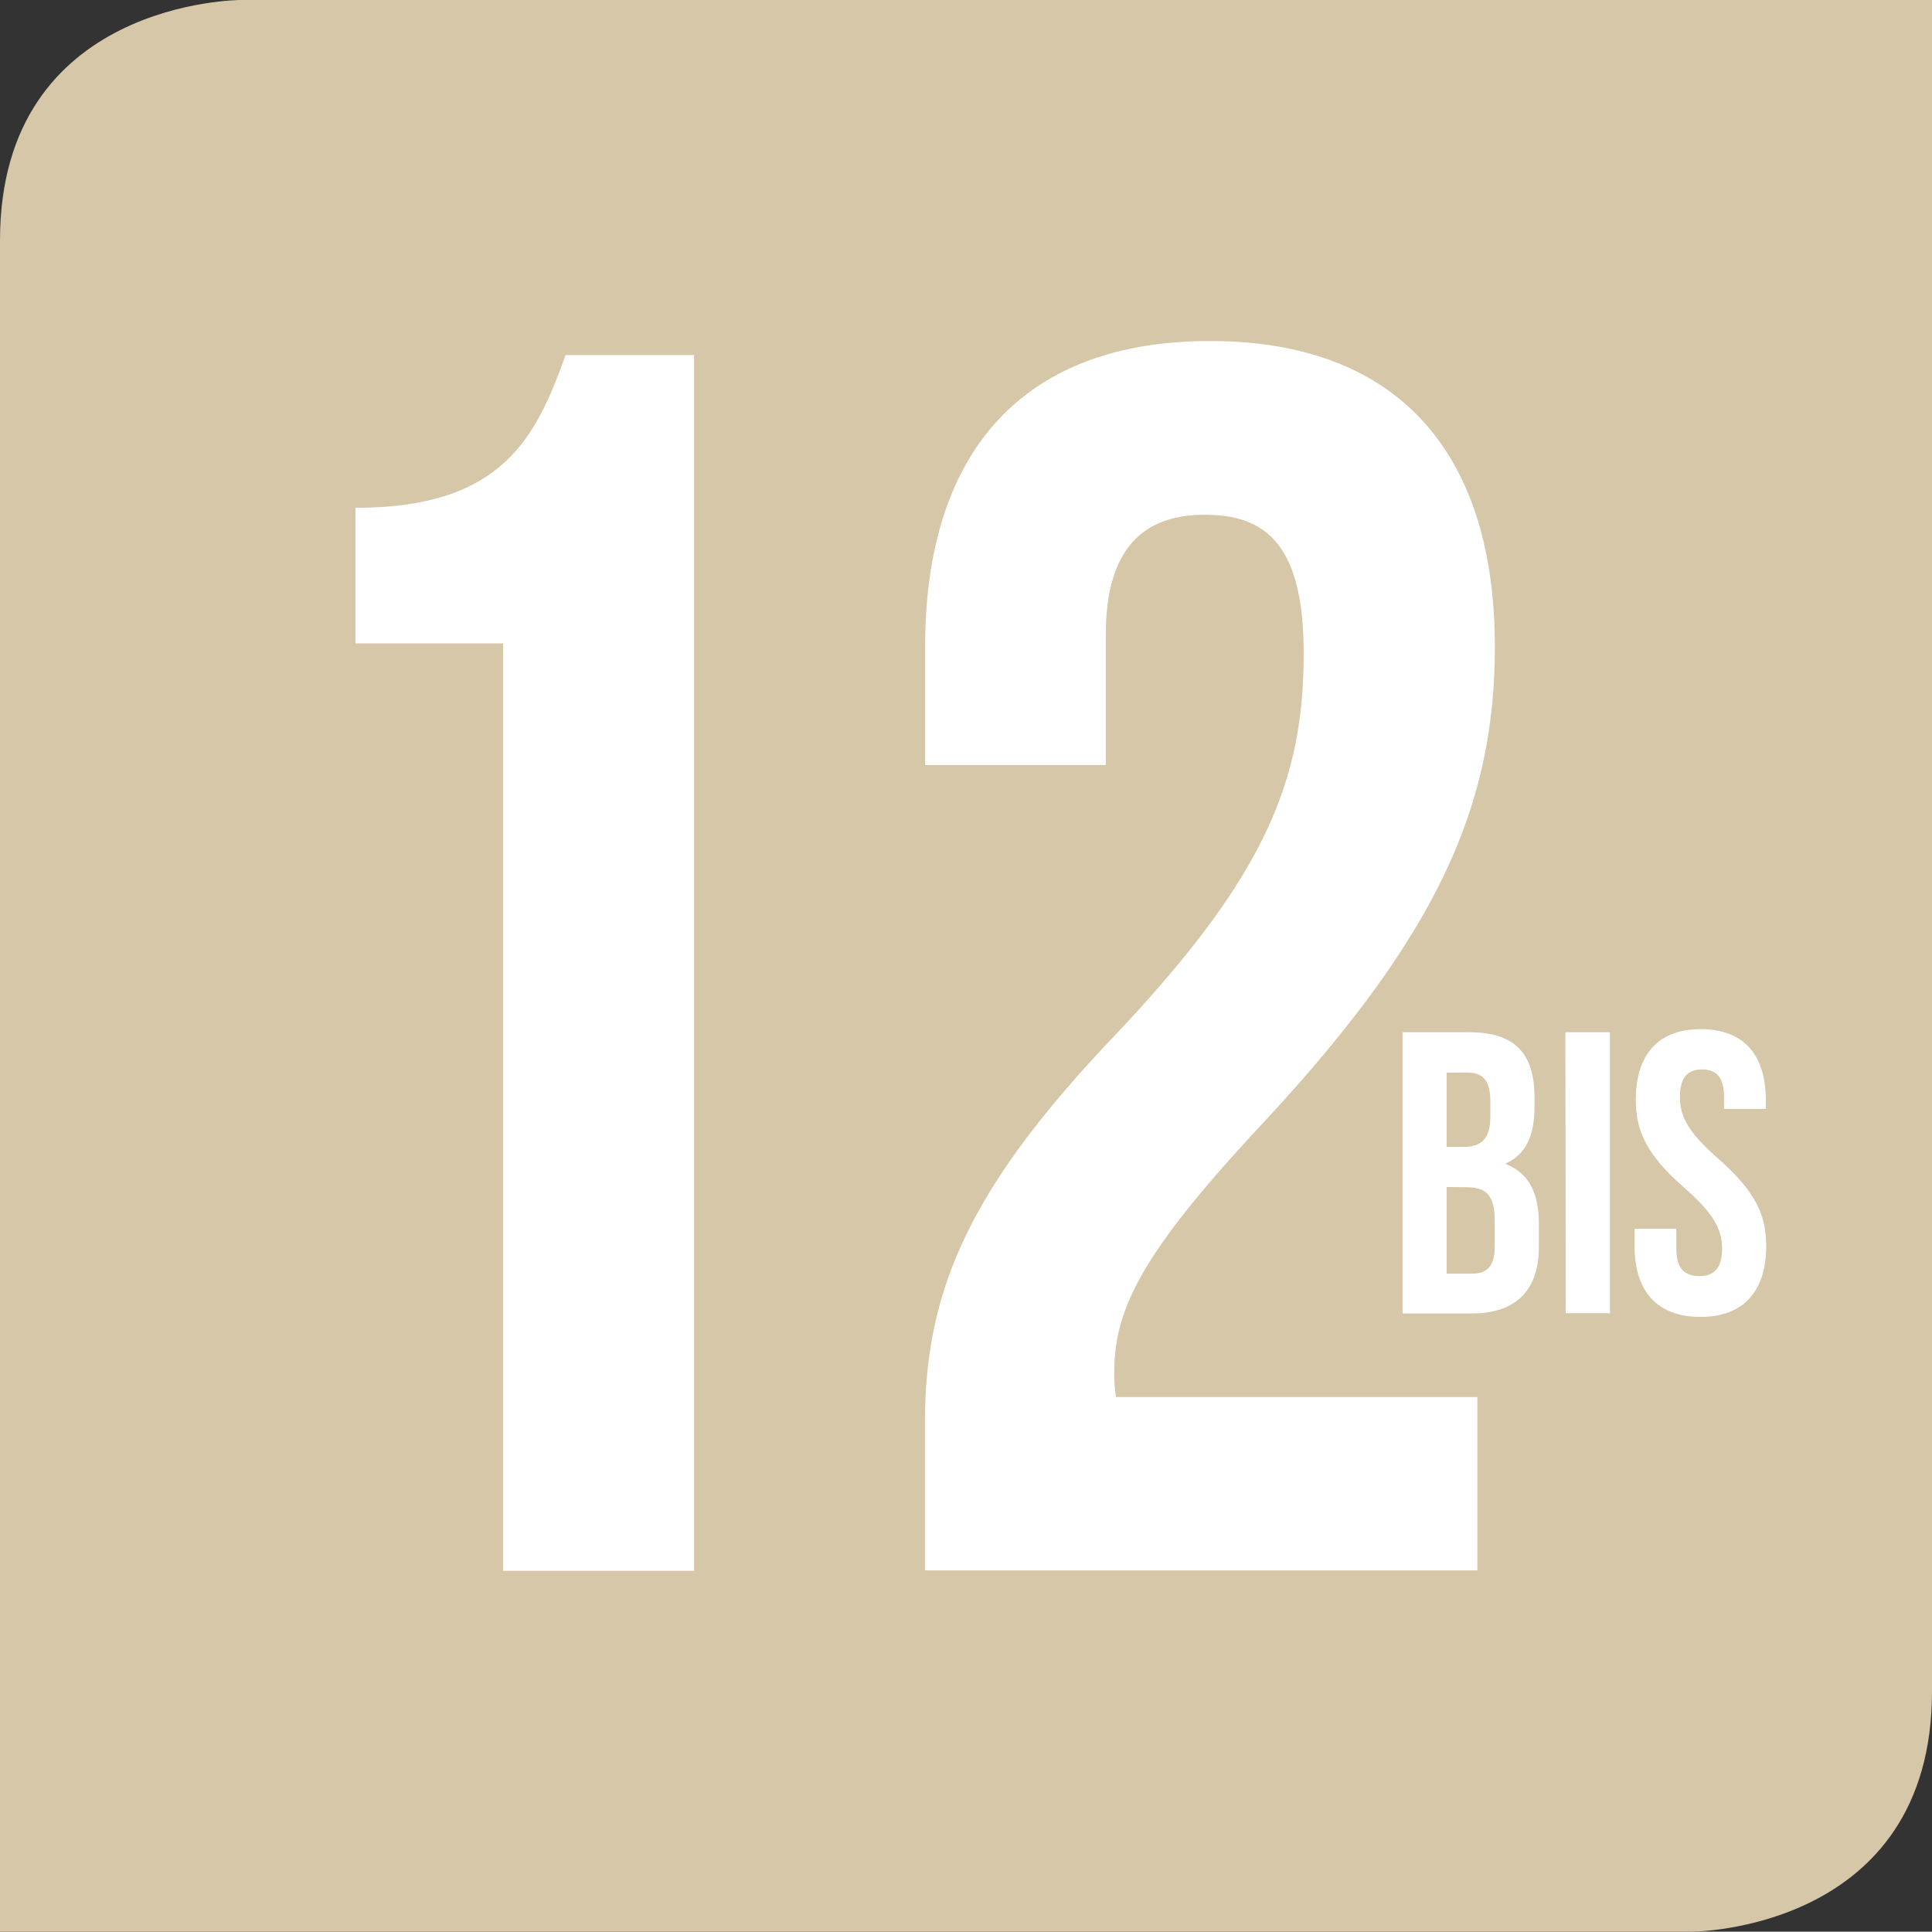
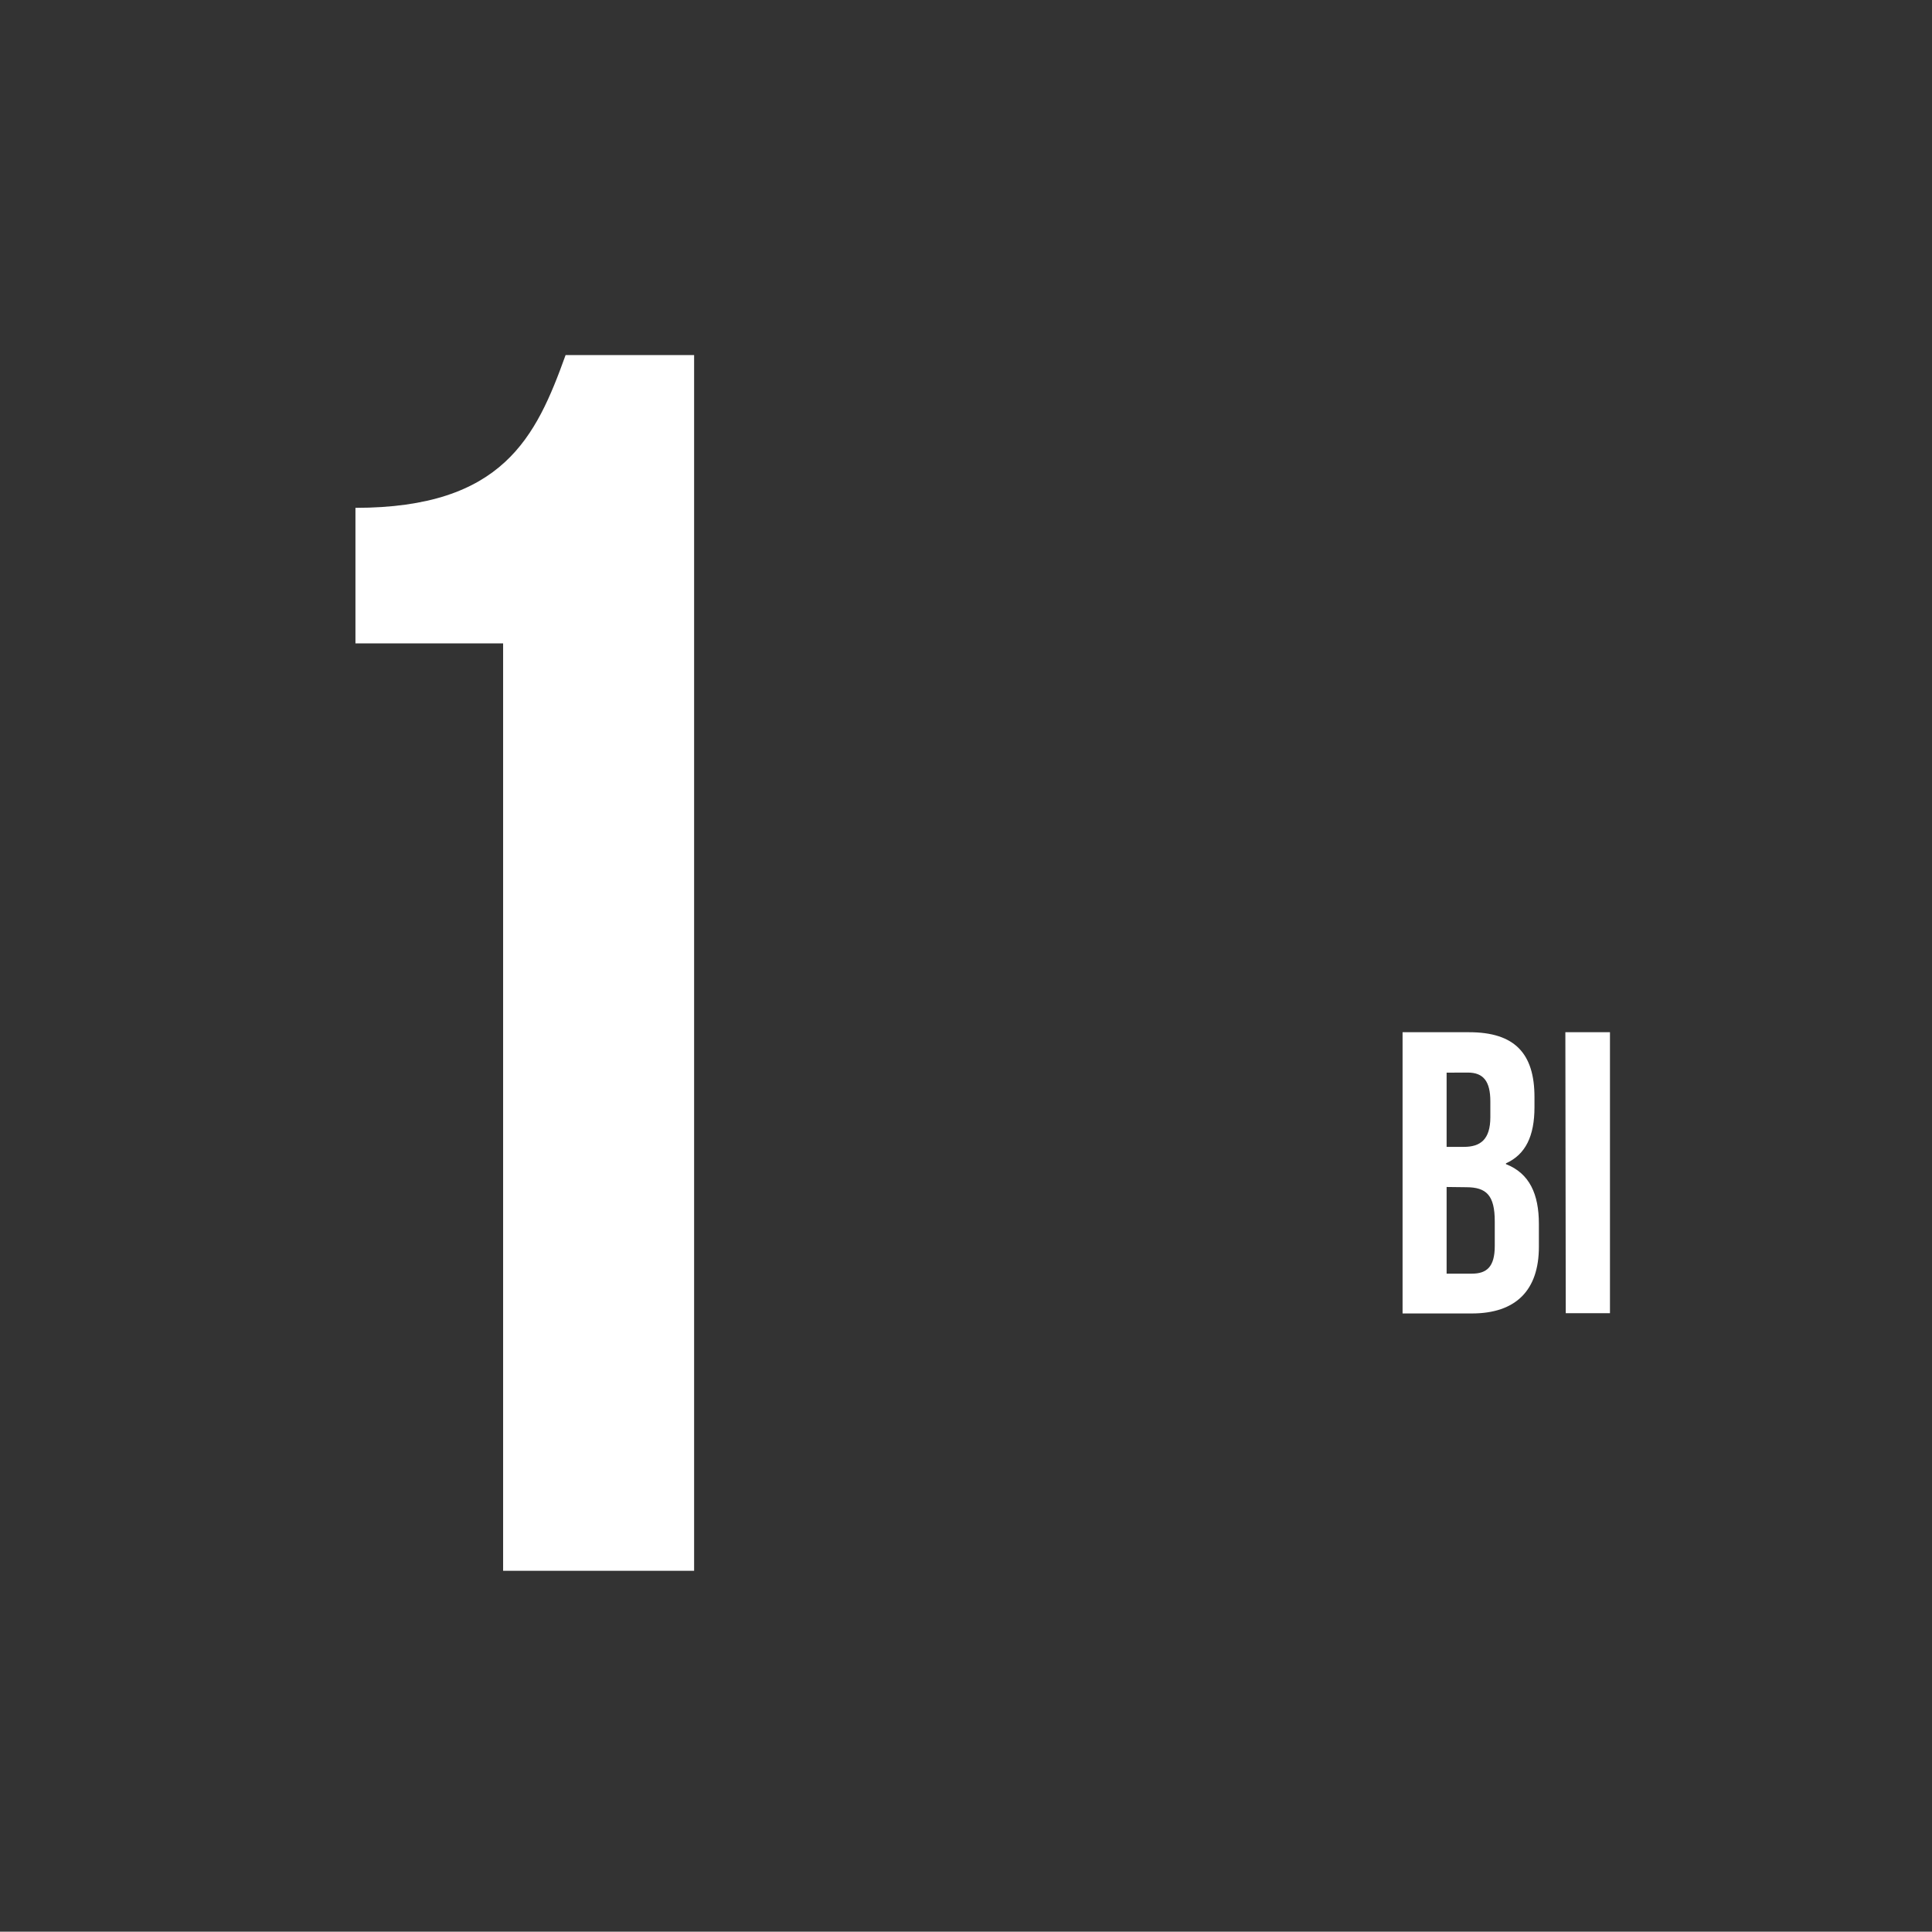
<svg xmlns="http://www.w3.org/2000/svg" id="Calque_1" data-name="Calque 1" viewBox="0 0 245.19 245.15">
  <rect x="0" y="0" width="245.19" height="245.15" fill="#333333" stroke="none" />
  <defs>
    <style>.cls-1{fill:#d6c7a8;}.cls-2{fill:#fff;}</style>
  </defs>
-   <path class="cls-1" d="M30.54,0S0,0,0,30.51V245.15H214.65s30.54,0,30.54-30.5V0Z" />
  <path class="cls-2" d="M45.11,64.45c18.74,0,22.93-9,26.67-19.39H88.09V199.35H63.85V81.65H45.11Z" />
-   <path class="cls-2" d="M152.9,65.33c-7.71,0-12.56,4.19-12.56,15.21V97.08H117.41v-15c0-24.69,12.35-38.8,36.15-38.8s36.15,14.11,36.15,38.8c0,20.5-7.49,37-30,61.06-14.32,15.43-18.29,22.7-18.29,30.86a16.6,16.6,0,0,0,.22,3.3h45.85v22h-70.1V180.4c0-17.2,6.17-30.2,24.25-49.16C160.15,111.62,165.45,99.5,165.45,83,165.47,69.08,160.62,65.33,152.9,65.33Z" />
  <path class="cls-2" d="M194.74,139.23v1.28c0,3.66-1.12,6-3.62,7.13v.1c3,1.17,4.18,3.82,4.18,7.59v2.9c0,5.5-2.9,8.46-8.51,8.46H178V131h8.46C192.24,131,194.74,133.71,194.74,139.23Zm-11.15-3.1v9.42h2.19c2.08,0,3.36-.92,3.36-3.77v-2c0-2.54-.87-3.66-2.86-3.66Zm0,14.51v11h3.2c1.89,0,2.91-.86,2.91-3.51V155c0-3.31-1.07-4.33-3.62-4.33Z" />
  <path class="cls-2" d="M198.66,131h5.66v35.66h-5.61Z" />
-   <path class="cls-2" d="M215.85,130.61c5.45,0,8.25,3.26,8.25,9v1.12h-5.3v-1.5c0-2.54-1-3.51-2.8-3.51s-2.8,1-2.8,3.51,1.12,4.54,4.79,7.75c4.68,4.12,6.16,7.08,6.16,11.15,0,5.7-2.85,9-8.35,9s-8.36-3.26-8.36-9v-2.19h5.3v2.55c0,2.54,1.12,3.46,2.91,3.46s2.9-.92,2.9-3.46-1.12-4.54-4.79-7.74c-4.69-4.13-6.16-7.08-6.16-11.16C207.6,133.87,210.4,130.61,215.85,130.61Z" />
</svg>